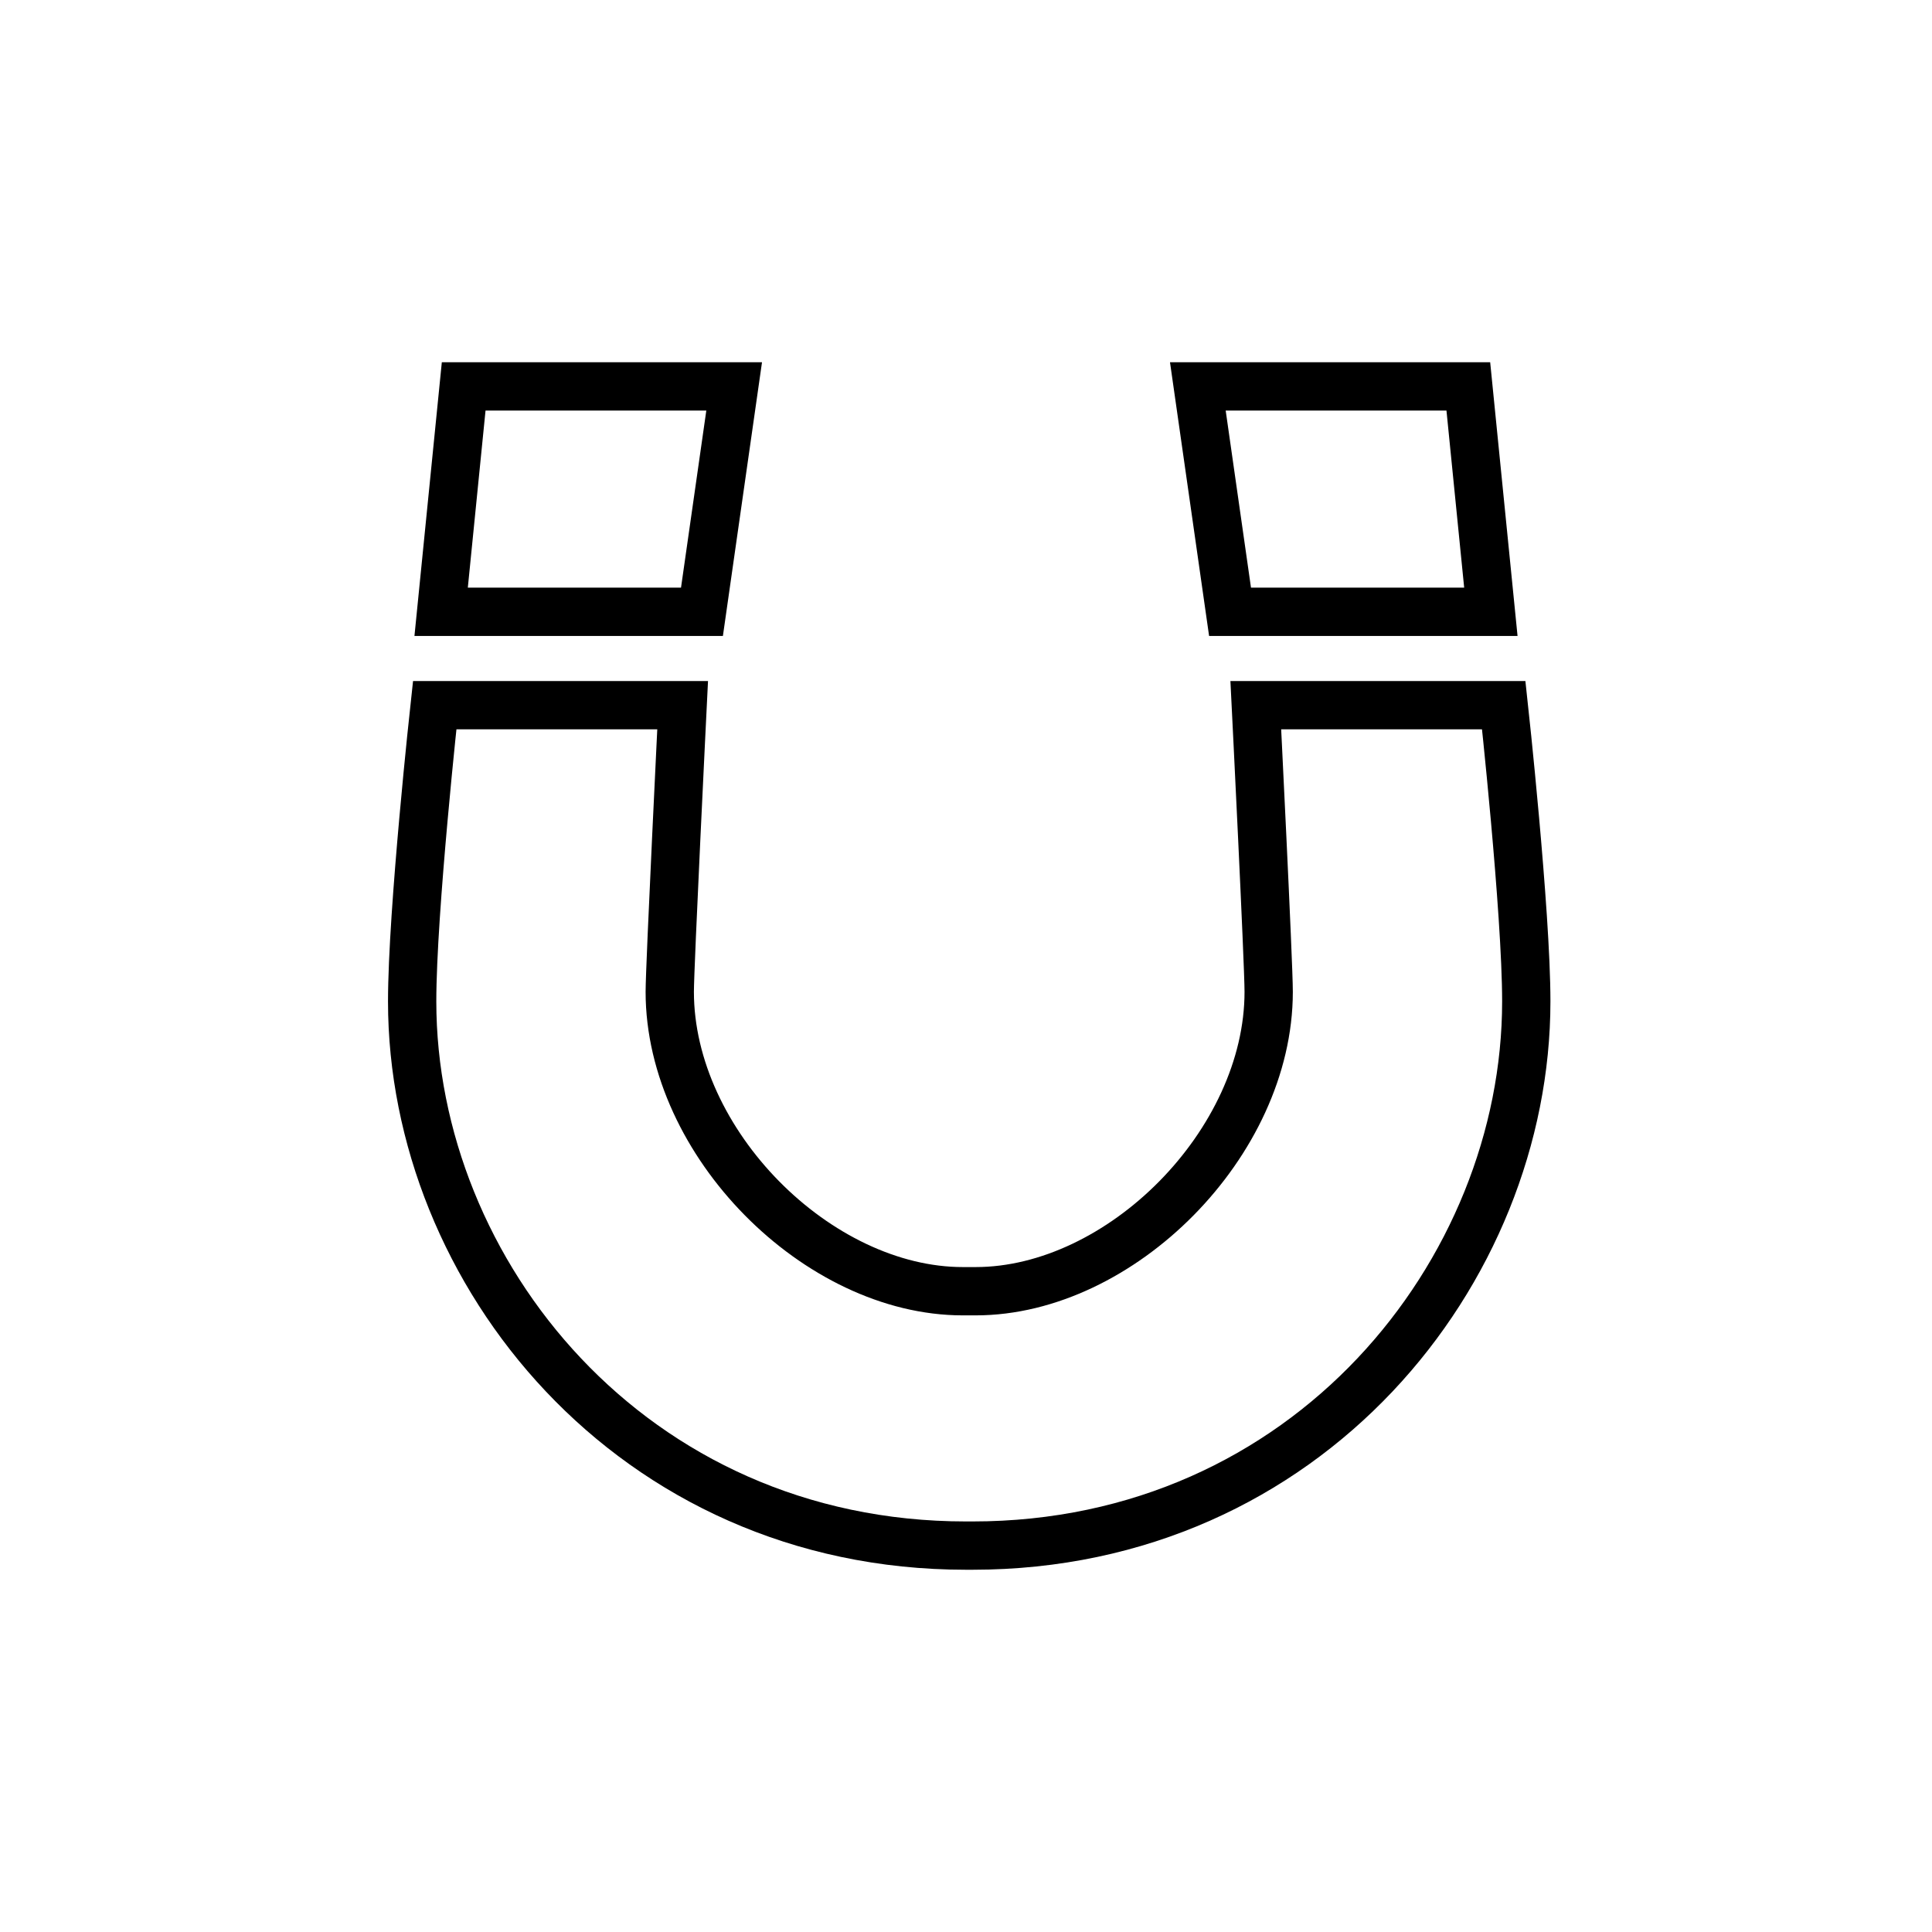
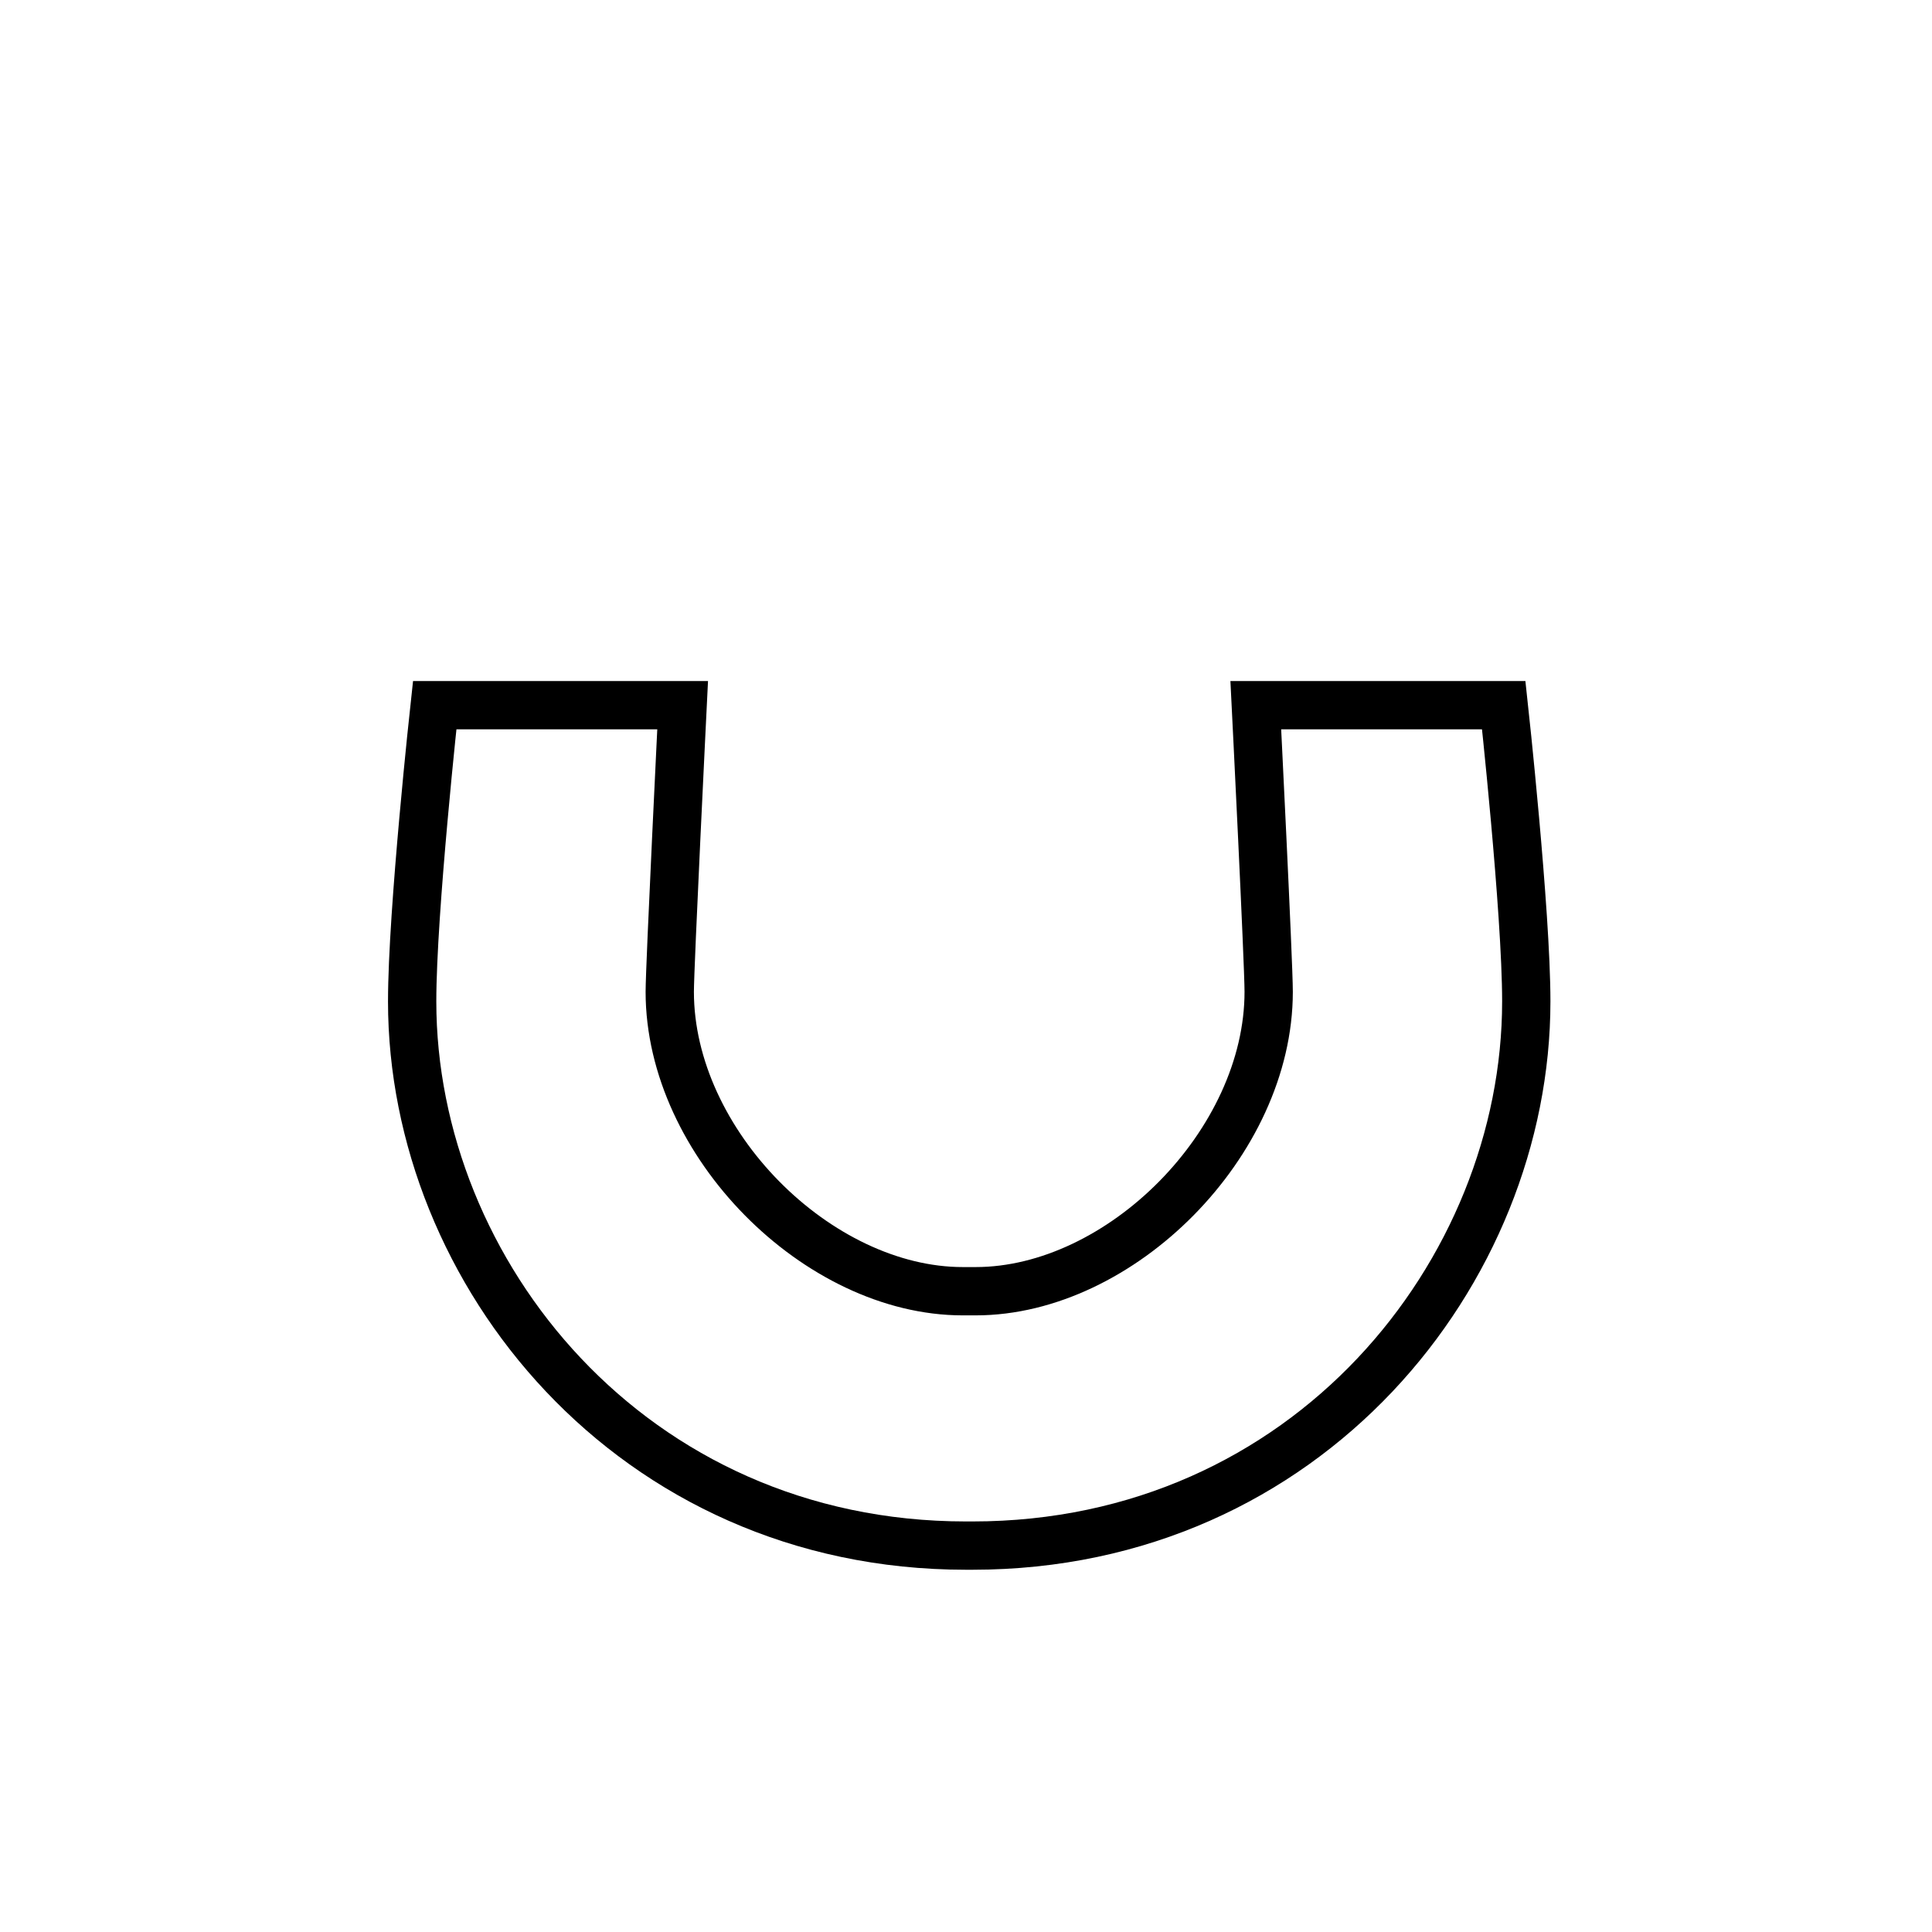
<svg xmlns="http://www.w3.org/2000/svg" version="1.1" id="Layer_1" x="0px" y="0px" viewBox="0 0 60 60" style="enable-background:new 0 0 60 60;" xml:space="preserve">
  <style type="text/css">
	.st0{fill:none;stroke:#000000;stroke-width:2;stroke-linecap:round;stroke-miterlimit:10;}
	.st1{fill:none;stroke:#000000;stroke-width:2;stroke-miterlimit:10;}
	.st2{fill:none;stroke:#000000;stroke-width:2;stroke-linejoin:round;stroke-miterlimit:10;}
	.st3{fill:none;stroke:#000000;stroke-width:3;stroke-linecap:round;stroke-miterlimit:10;}
	.st4{fill:none;stroke:#000000;stroke-width:3;stroke-linecap:round;stroke-miterlimit:10;stroke-dasharray:0,4.721;}
	.st5{fill:none;stroke:#000000;stroke-width:2;stroke-linecap:round;stroke-linejoin:round;stroke-miterlimit:10;}
	.st6{fill:none;stroke:#000000;stroke-width:2.5;stroke-linejoin:round;stroke-miterlimit:10;}
	.st7{fill:#FFFFFF;}
	.st8{fill:none;stroke:#000000;stroke-width:1.5;stroke-miterlimit:10;}
	.st9{fill:none;stroke:#000000;stroke-miterlimit:10;}
	.st10{fill:none;stroke:#000000;stroke-width:3;stroke-miterlimit:10;}
	.st11{fill-rule:evenodd;clip-rule:evenodd;fill:none;stroke:#000000;stroke-width:1.5;stroke-miterlimit:10;}
</style>
  <g>
-     <path class="st11" d="M37.2,12h8.4l0.7,7h-8.1L37.2,12z" />
    <path class="st11" d="M30.2,48c10.4,0,17.2-8.5,17.2-16.9c0-2.8-0.7-9.2-0.7-9.2H39c0,0,0.4,8,0.4,8.9c0,4.7-4.6,9.3-9.1,9.3h-0.4   c-4.5,0-9.1-4.6-9.1-9.3c0-0.8,0.4-8.9,0.4-8.9h-7.7c0,0-0.7,6.4-0.7,9.2c0,8.4,6.8,16.9,17.2,16.9H30.2z" />
-     <path class="st11" d="M22.8,12h-8.4l-0.7,7h8.1L22.8,12z" />
  </g>
</svg>